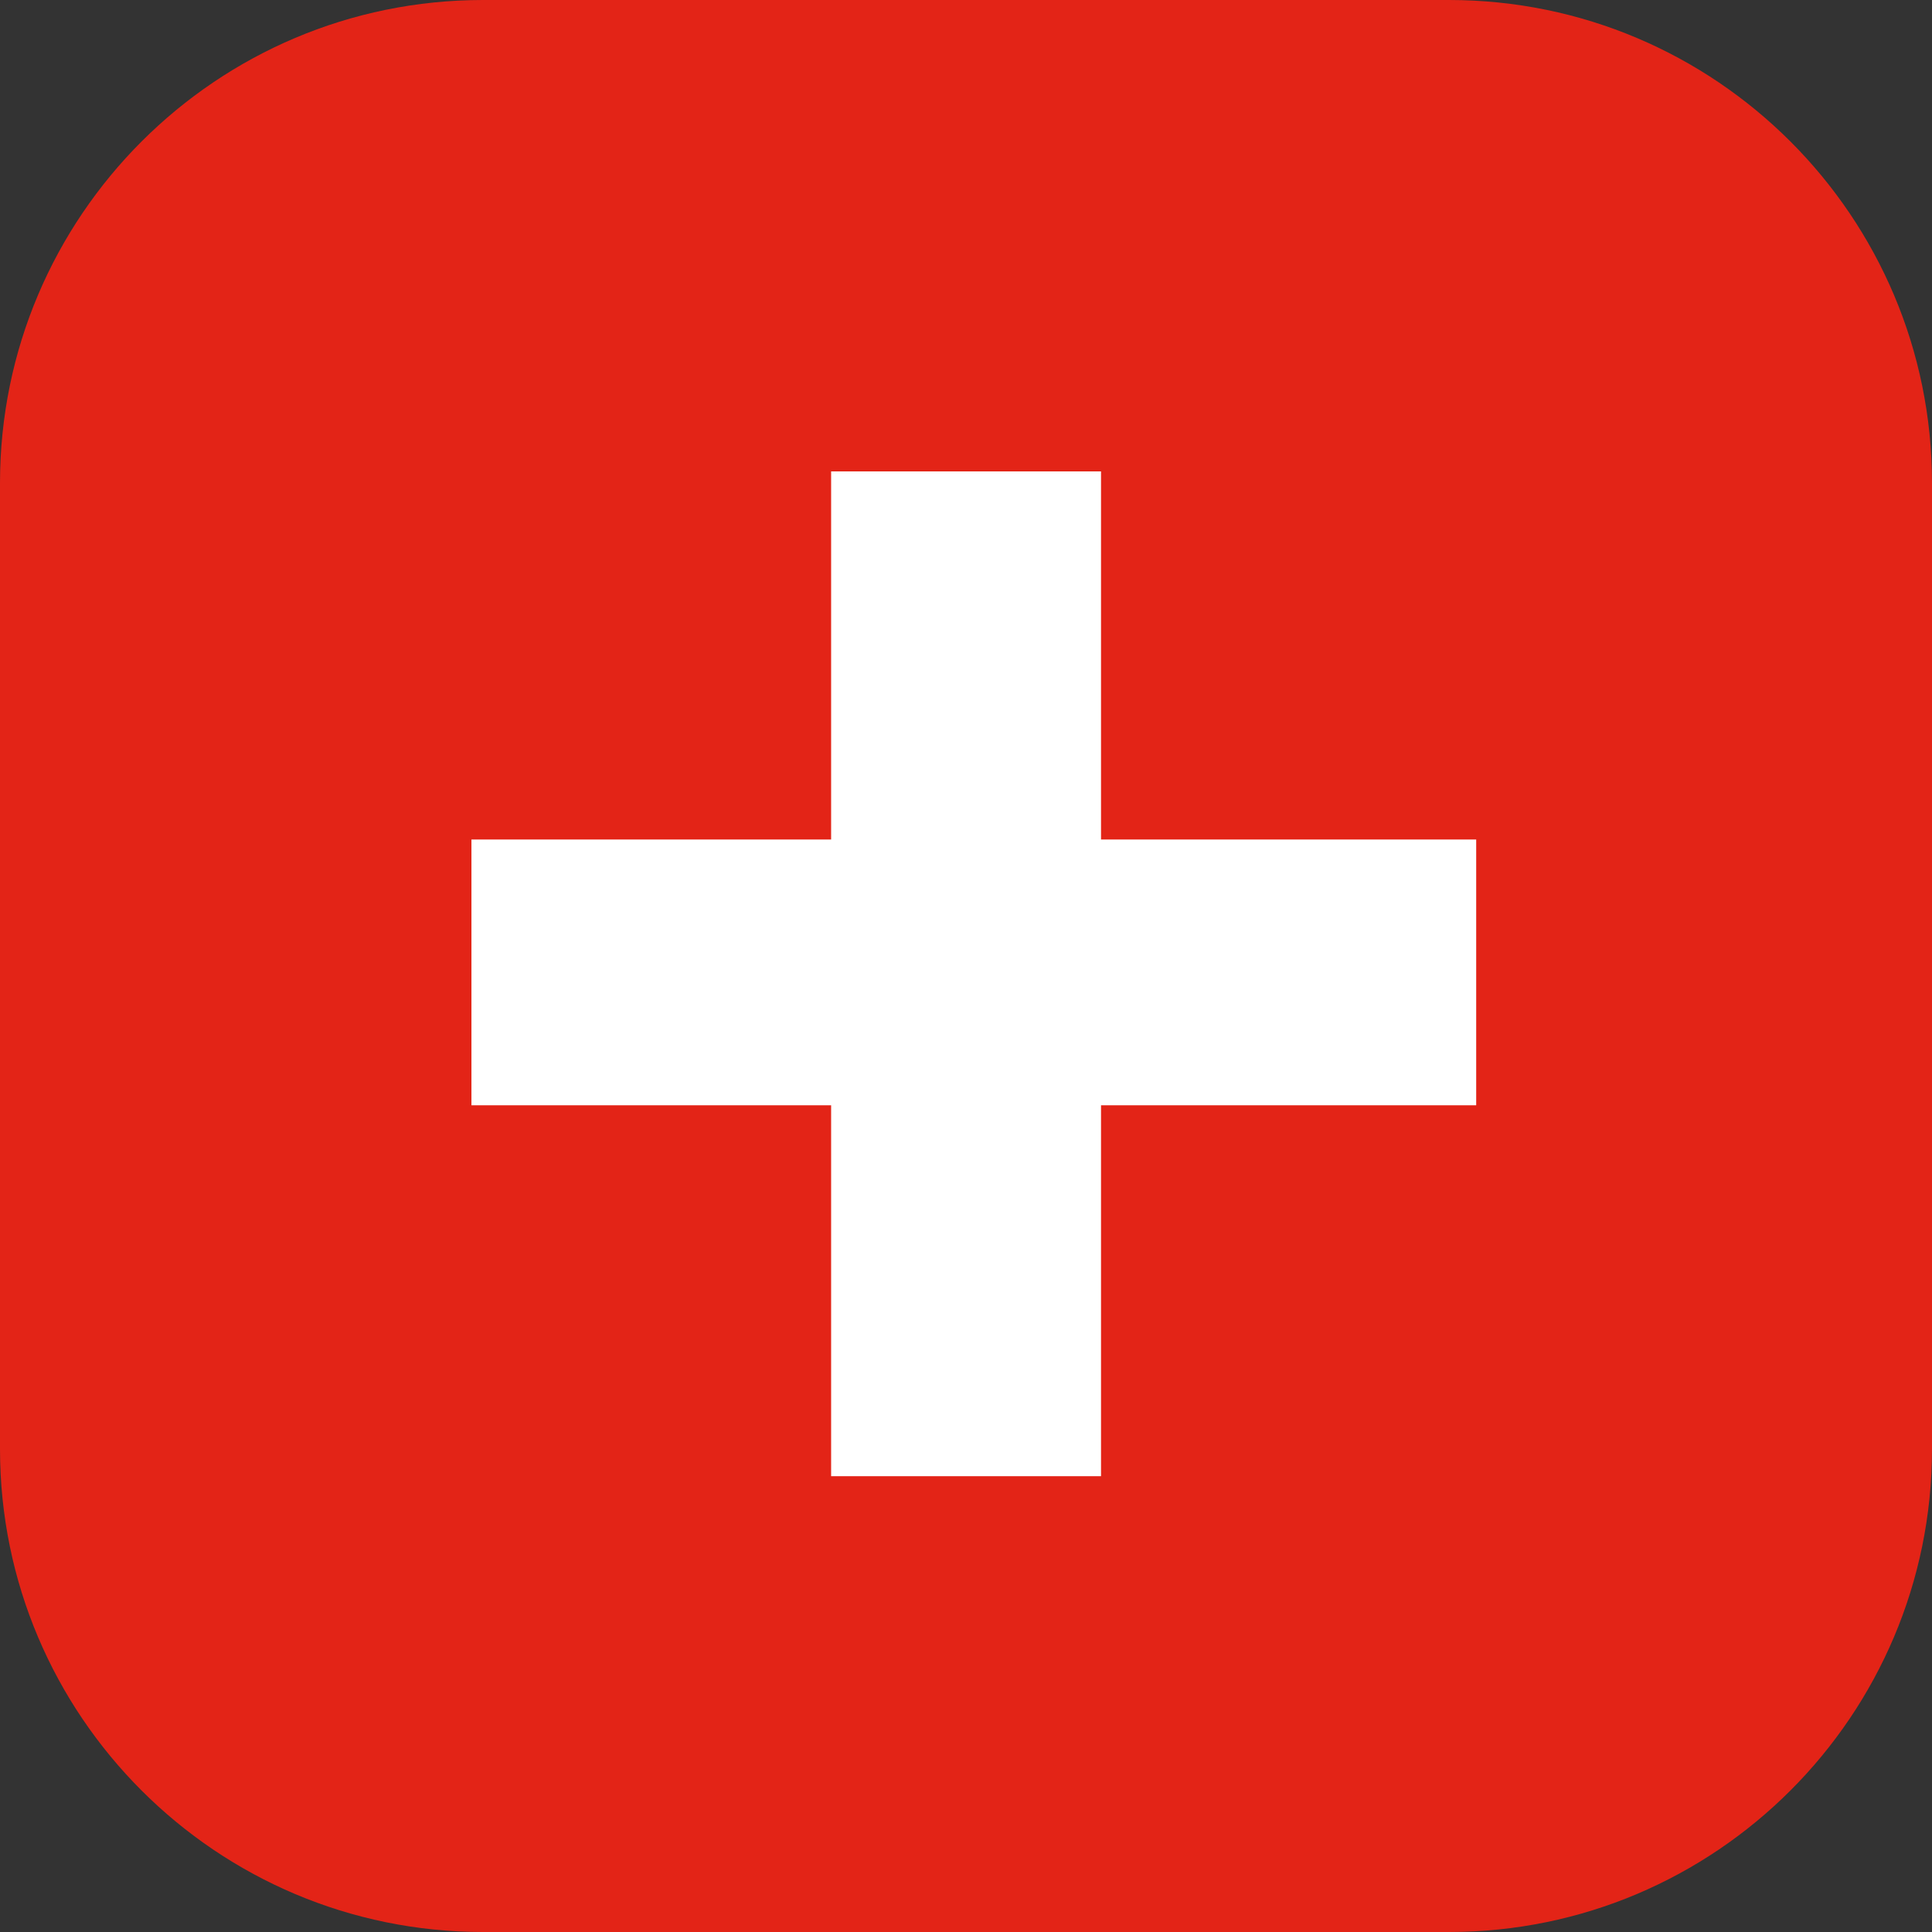
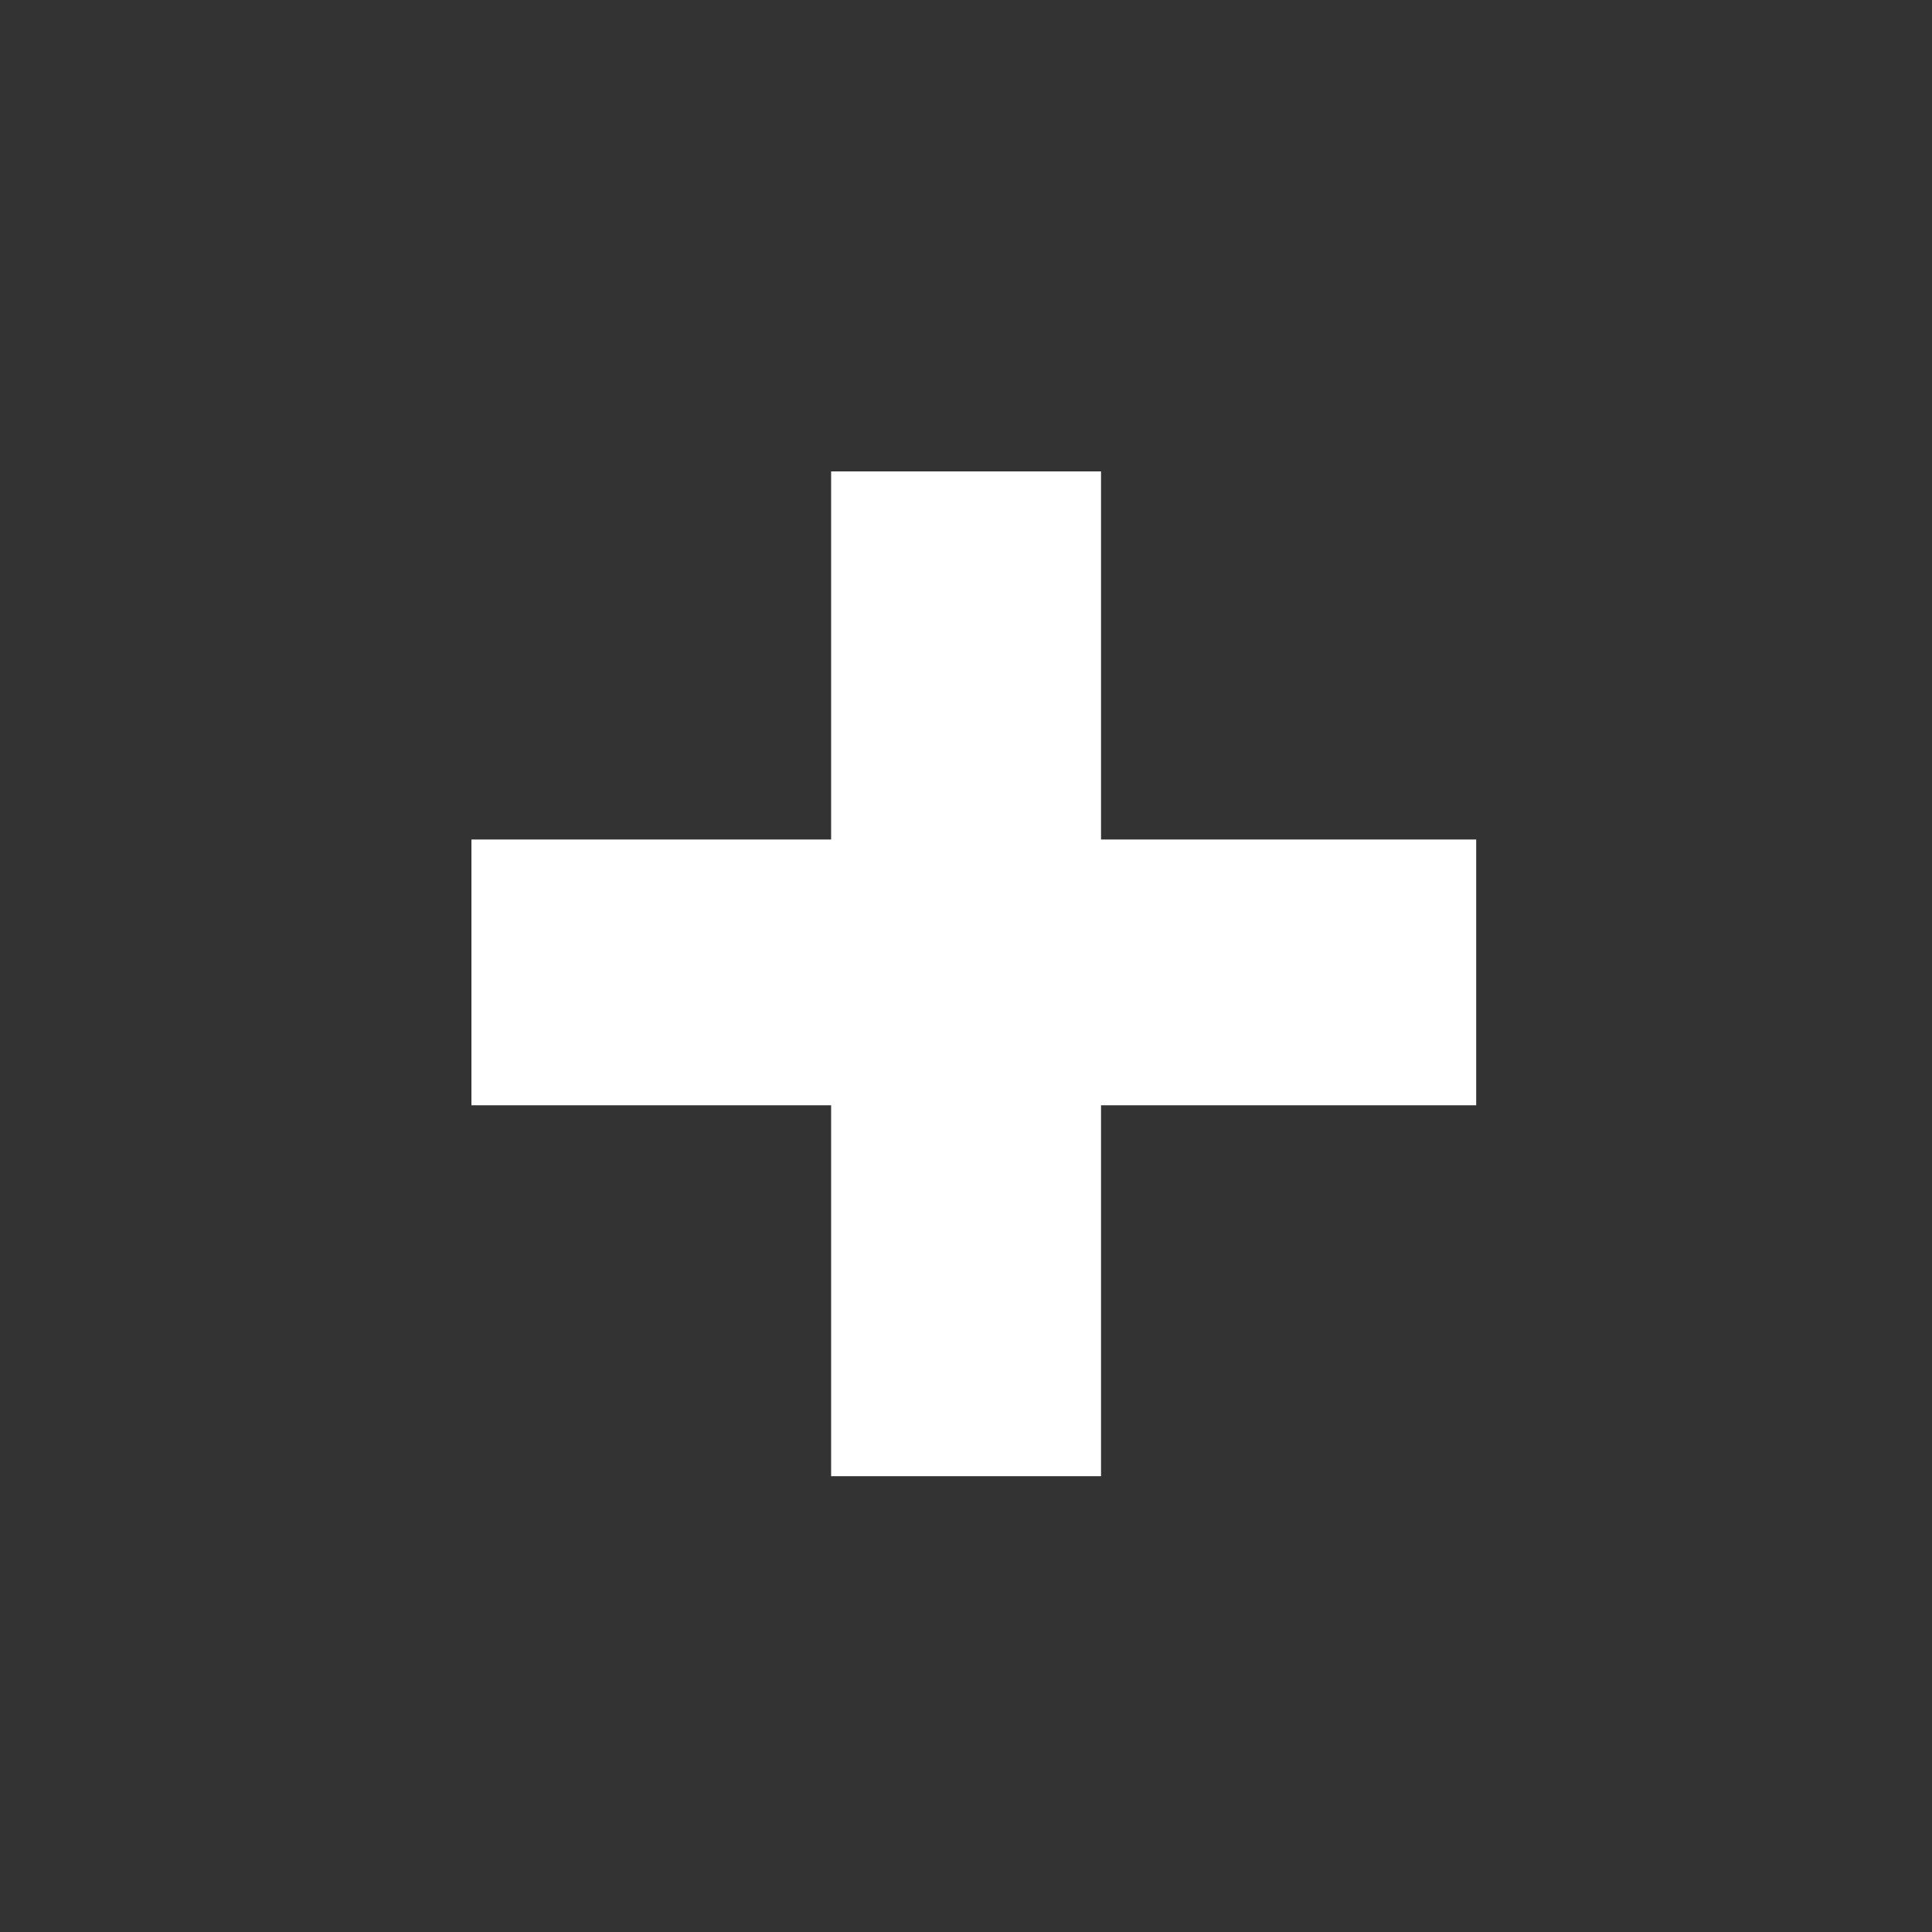
<svg xmlns="http://www.w3.org/2000/svg" width="53" height="53" viewBox="0 0 53 53" fill="none">
  <rect x="0" y="0" width="53" height="53" fill="#333333" stroke="none" />
-   <path fill-rule="evenodd" clip-rule="evenodd" d="M53 13.25V39.75C53 47.063 47.063 53 39.75 53H13.25C5.937 53 0 47.063 0 39.75V13.25C0 5.937 5.937 0 13.25 0H39.75C47.063 0 53 5.937 53 13.25Z" fill="#E32417" />
  <path d="M40.496 23.03H30.204V12.932H22.8V23.03H12.933V30.321H22.8V40.496H30.204V30.321H40.496V23.03Z" fill="white" />
</svg>